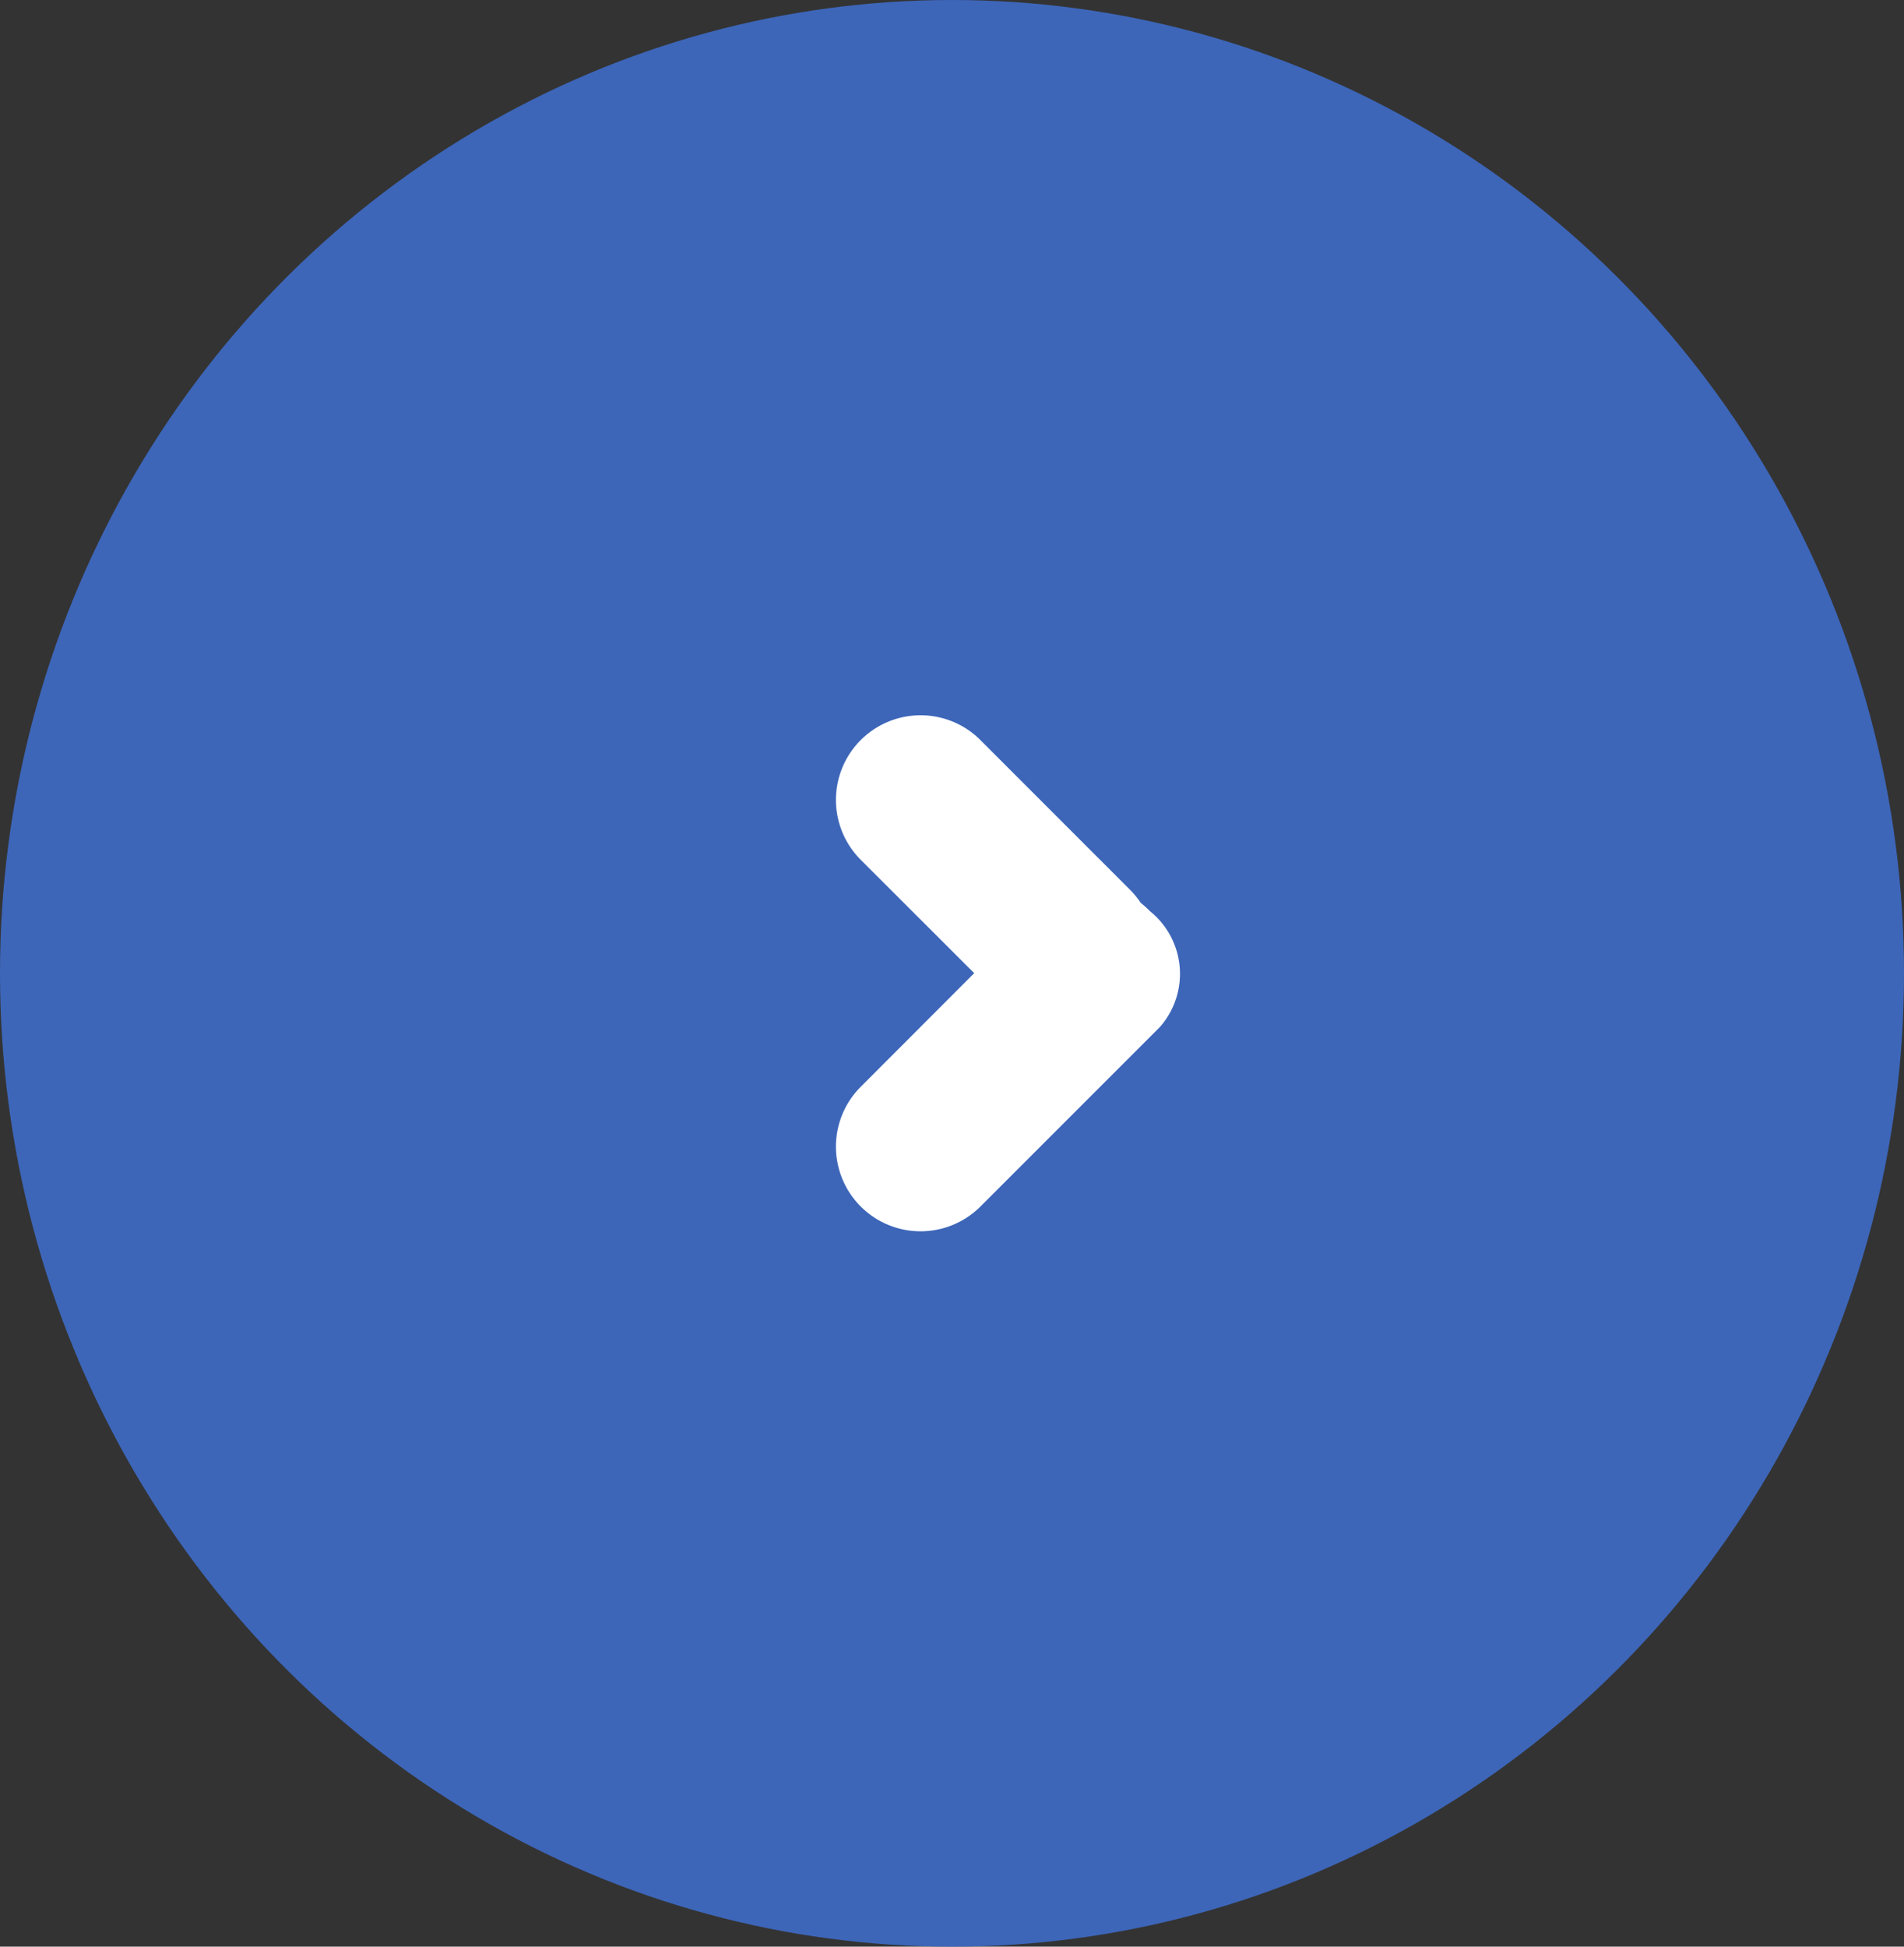
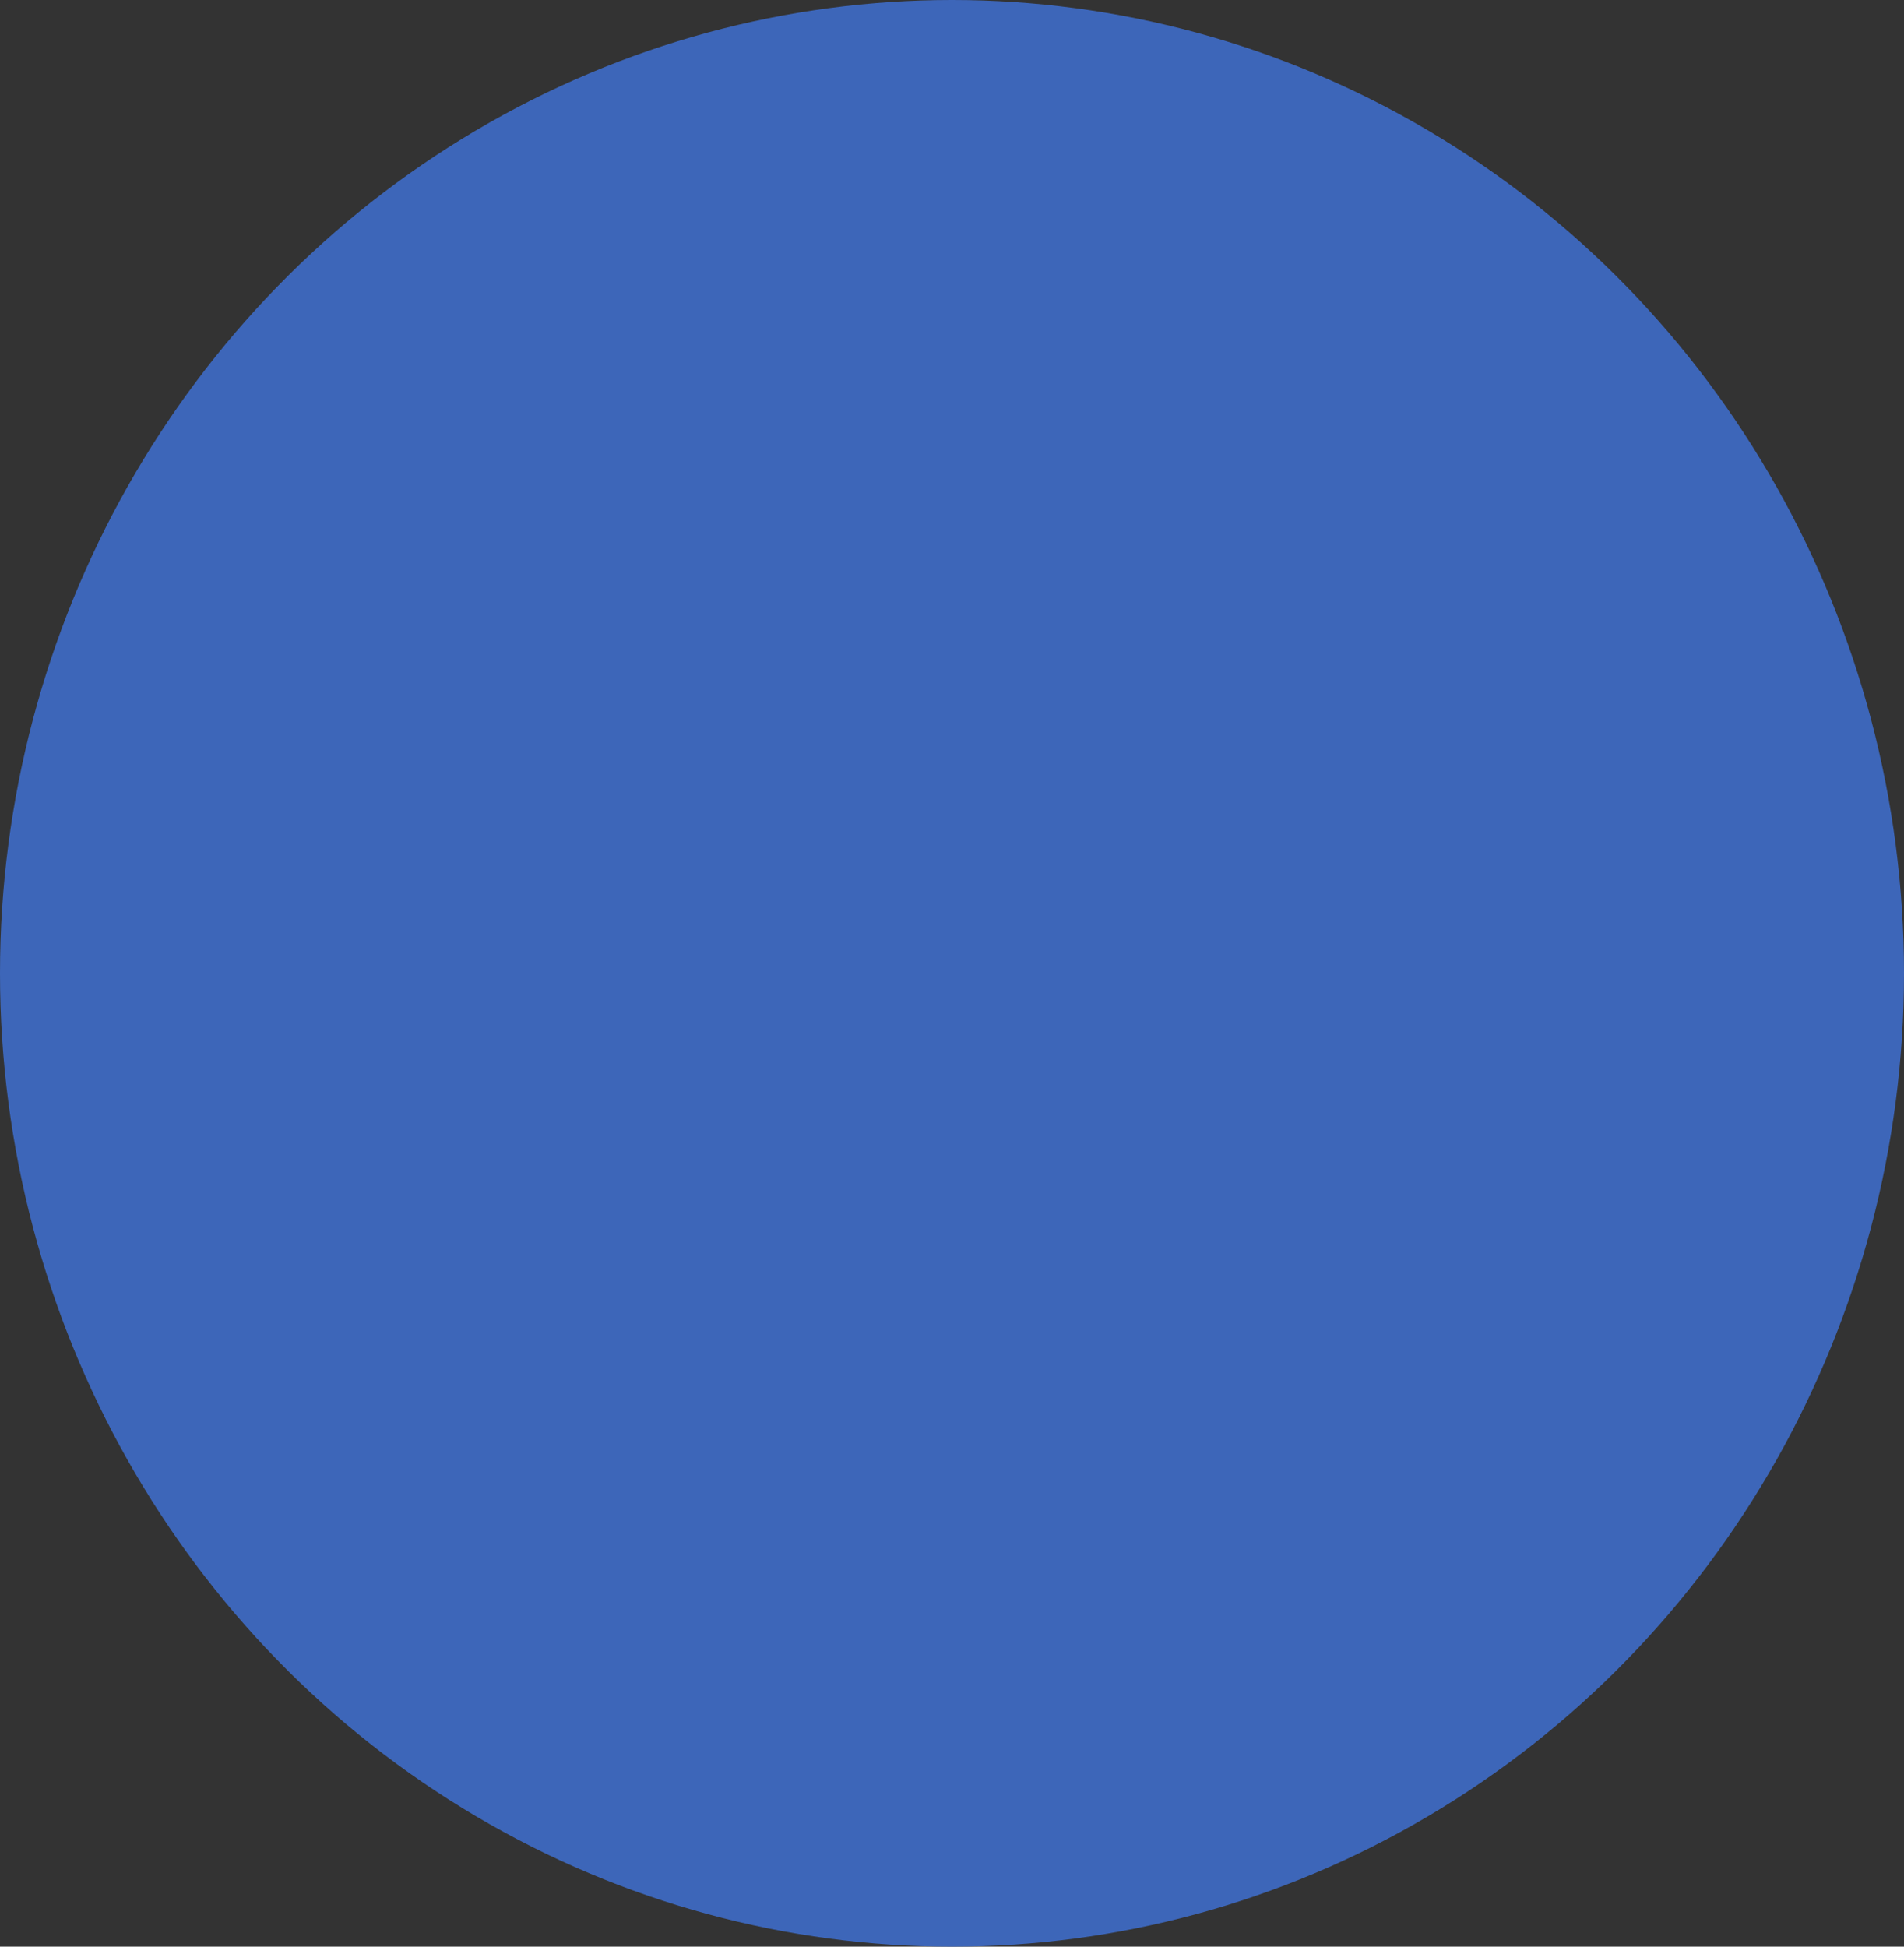
<svg xmlns="http://www.w3.org/2000/svg" width="45" height="46" viewBox="0 0 45 46">
  <rect x="0" y="0" width="45" height="46" fill="#333333" stroke="none" />
  <defs>
    <style>.a{fill:#3d66b9;}.b{fill:#fff;}</style>
  </defs>
  <ellipse class="a" cx="22.5" cy="23" rx="22.5" ry="23" />
-   <path class="b" d="M4.725,11.607,1.19,8.071a2.01,2.01,0,0,1-.253-.309,2.581,2.581,0,0,1-.222-.2A1.9,1.9,0,0,1,.482,4.829L4.725.586A2,2,0,1,1,7.554,3.415L4.872,6.1,7.554,8.779a2,2,0,0,1-2.829,2.829Z" transform="translate(27.897 29.096) rotate(180)" />
</svg>